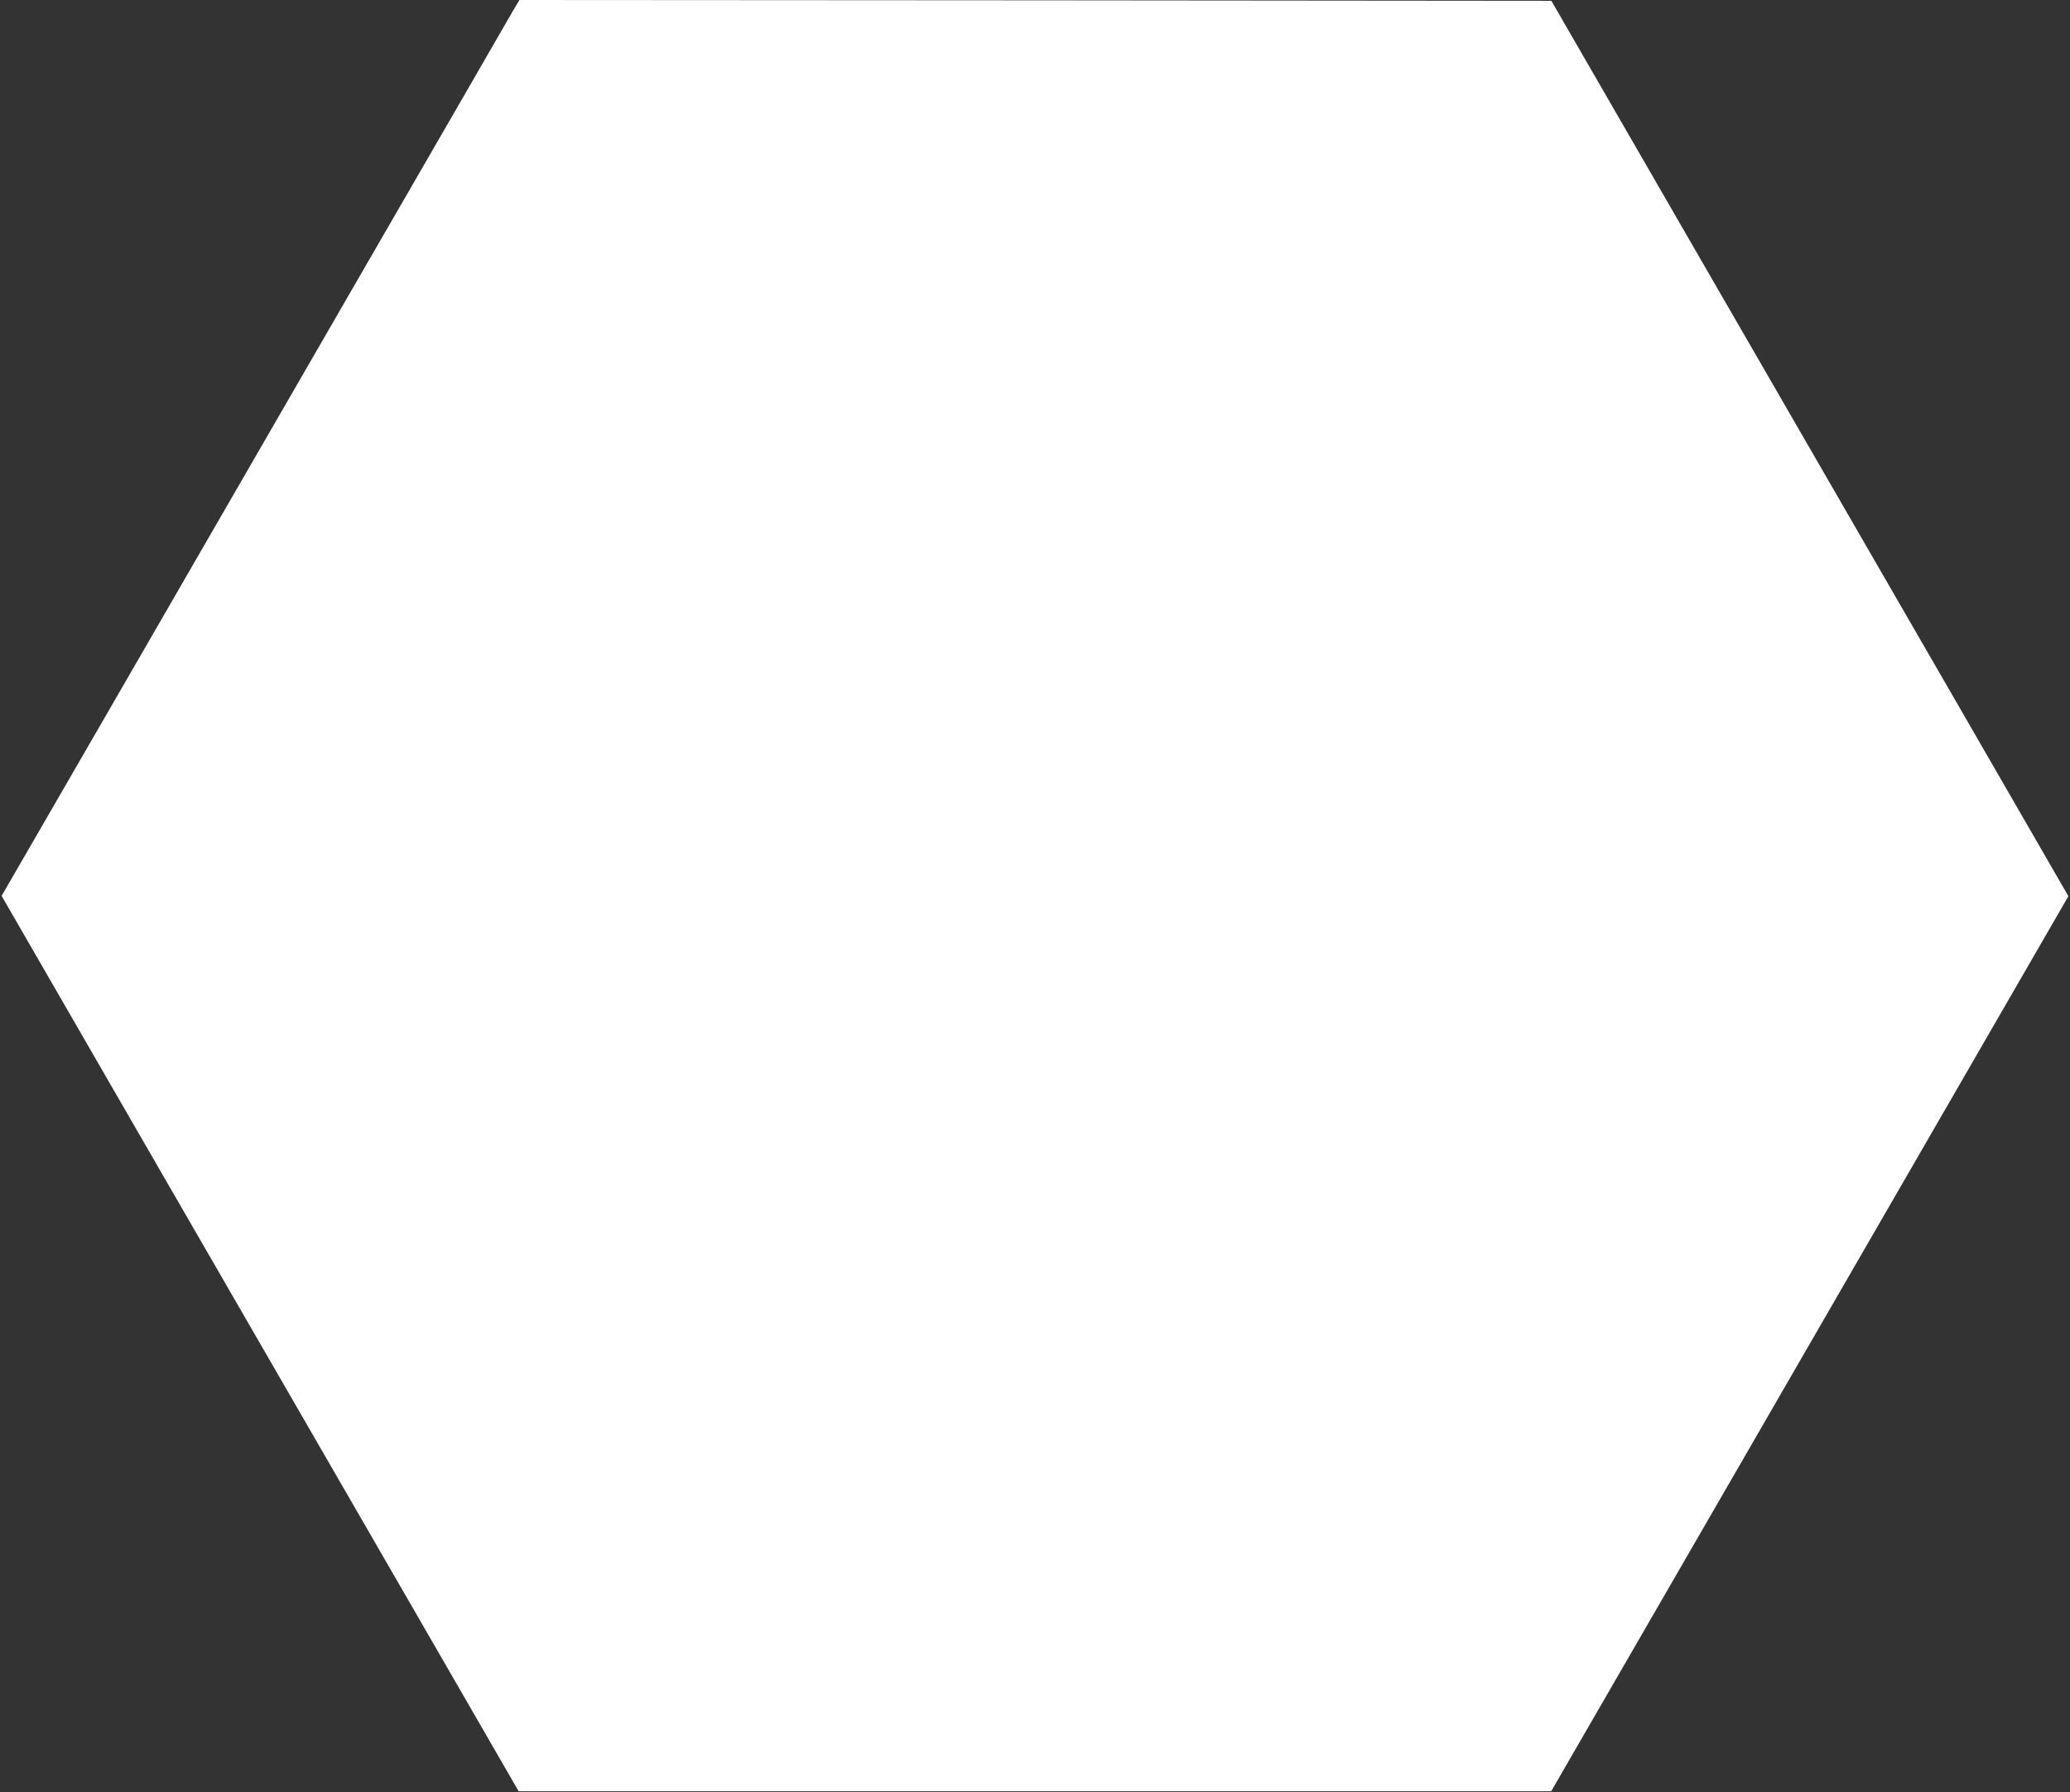
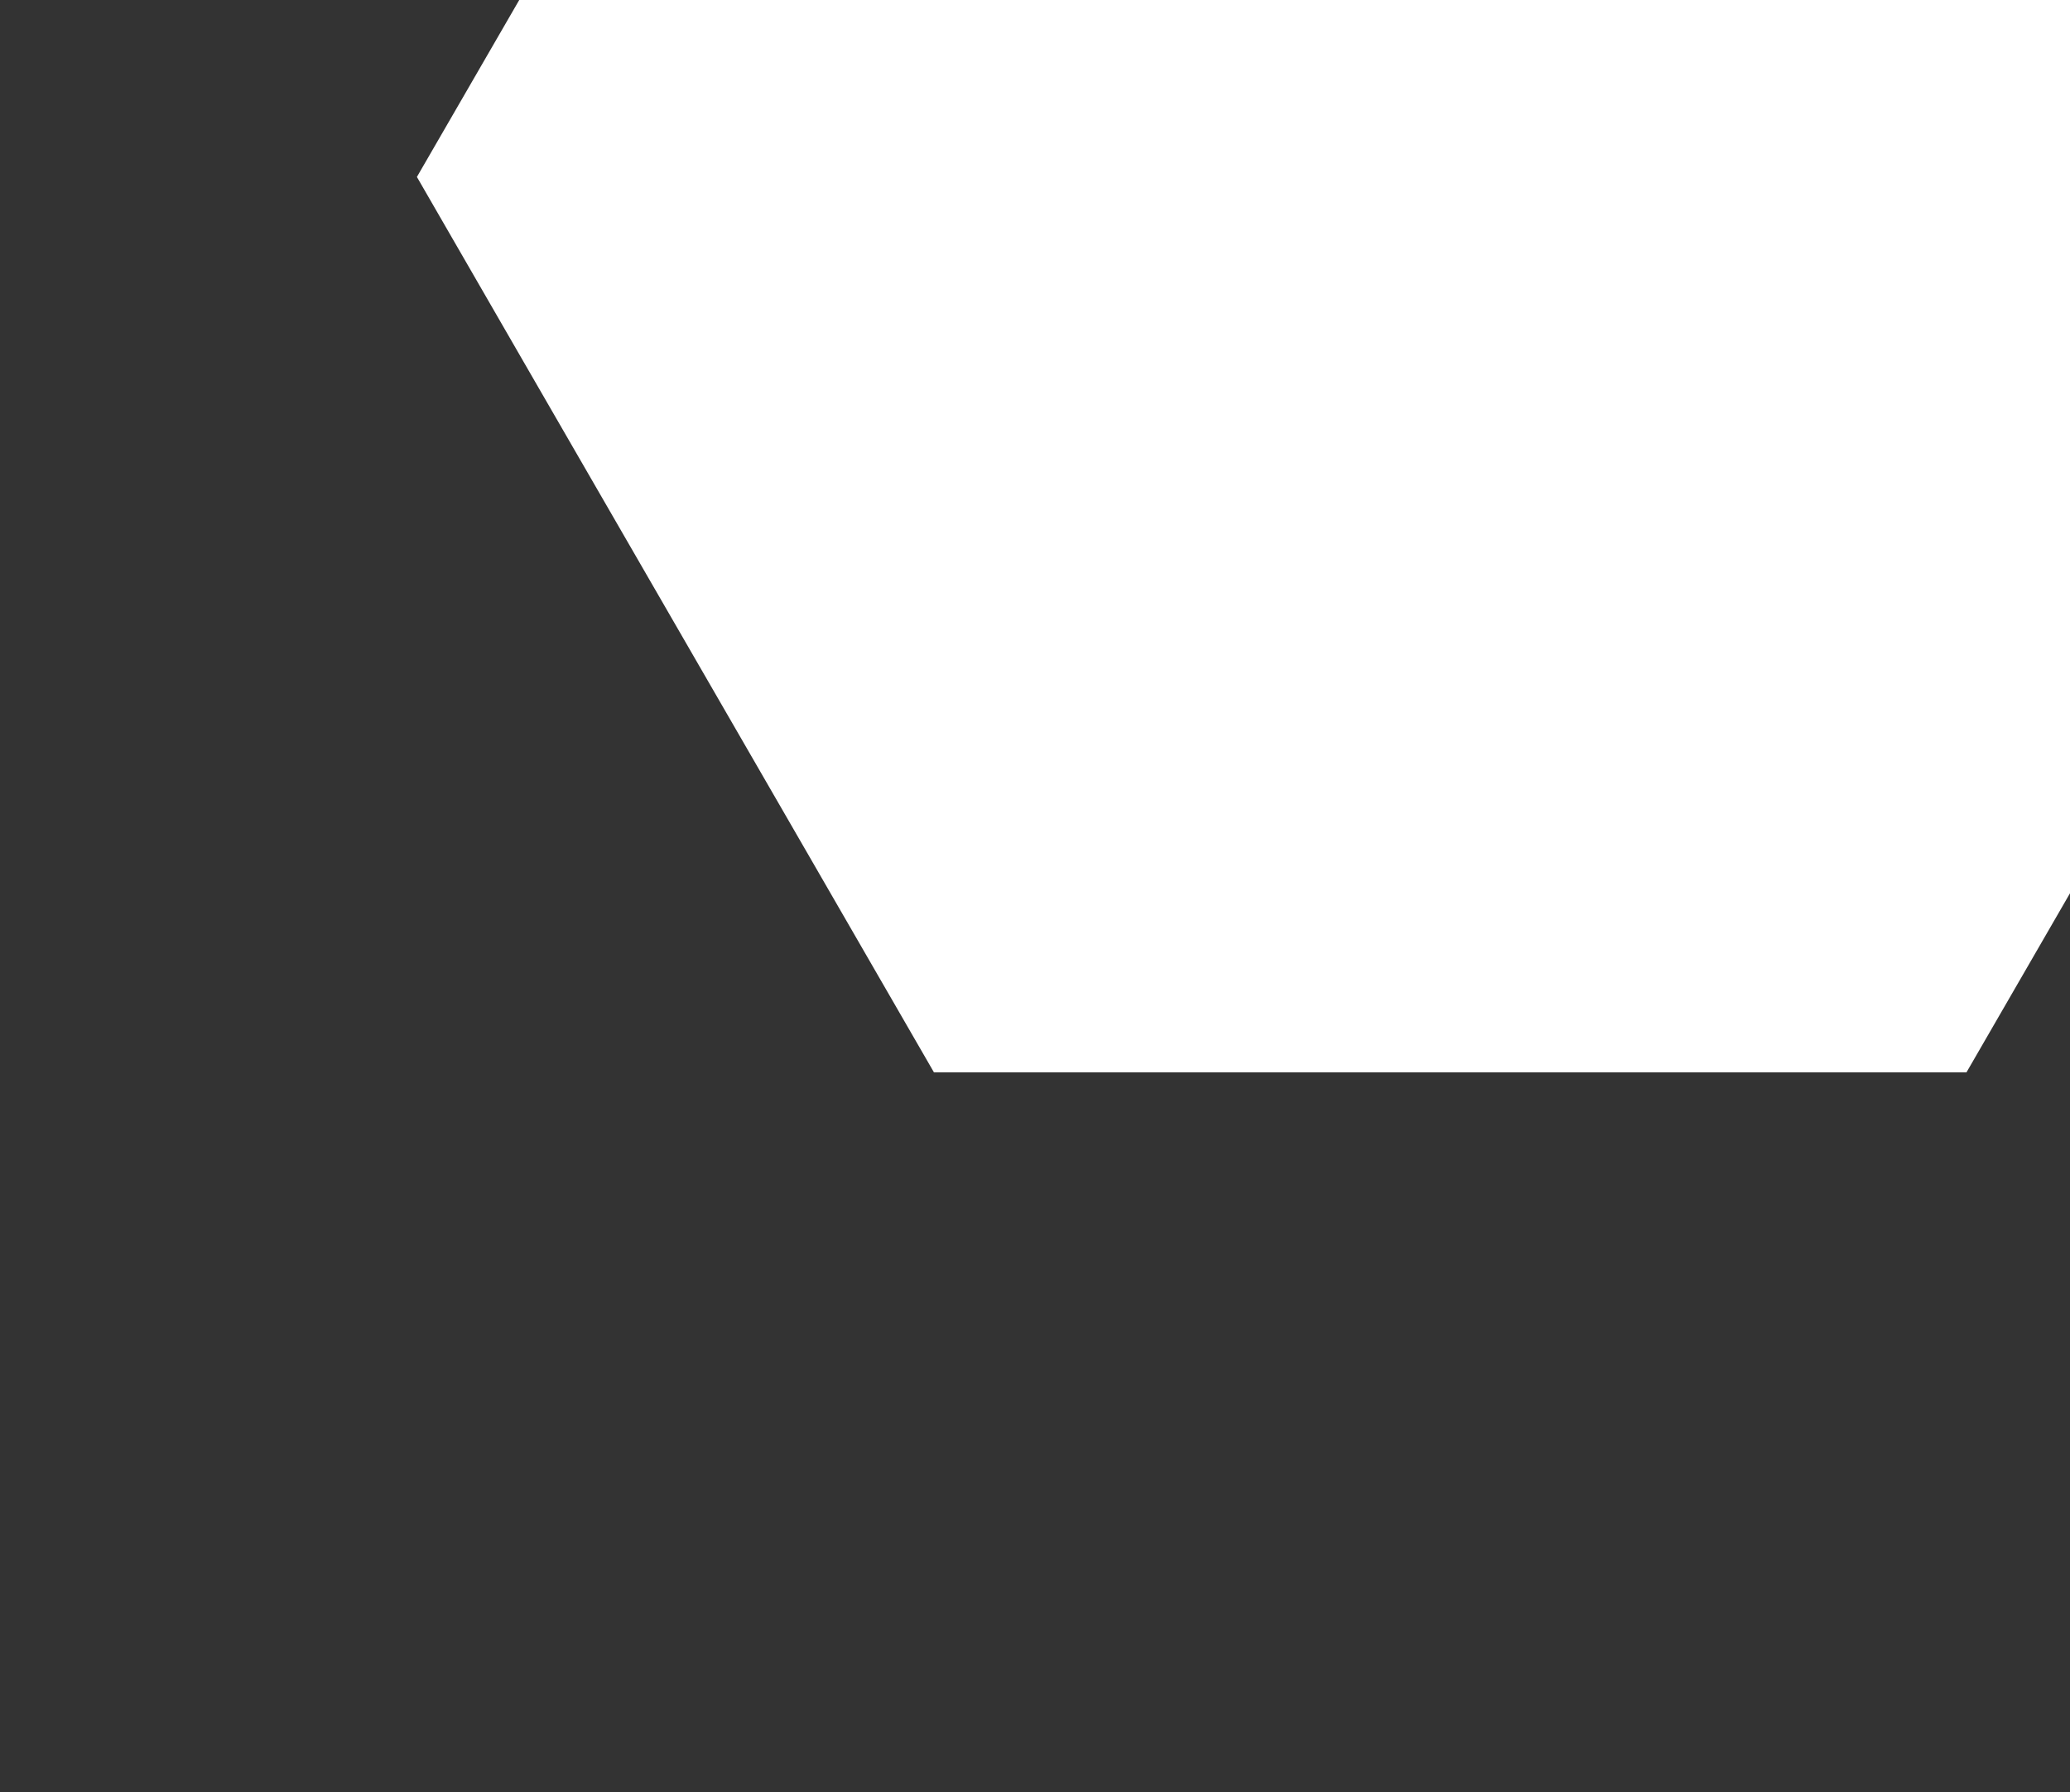
<svg xmlns="http://www.w3.org/2000/svg" version="1.0" width="1280pt" height="1108pt" viewBox="0 0 1280 1108" preserveAspectRatio="xMidYMid meet">
  <rect x="0" y="0" width="1280" height="1108" fill="#333333" stroke="none" />
  <g transform="translate(0,1108) scale(0.1,-0.1)" fill="#ffffff" stroke="none">
-     <path d="M3172 11013 c-21 -38 -475 -822 -1007 -1743 -532 -921 -1235 -2137 -1561 -2702 l-594 -1027 729 -1263 c402 -695 1121 -1940 1599 -2768 l869 -1505 3192 0 3193 0 737 1275 c405 701 1124 1946 1599 2767 l862 1492 -729 1263 c-402 695 -1121 1940 -1599 2768 l-869 1505 -3190 3 -3191 2 -40 -67z" />
+     <path d="M3172 11013 l-594 -1027 729 -1263 c402 -695 1121 -1940 1599 -2768 l869 -1505 3192 0 3193 0 737 1275 c405 701 1124 1946 1599 2767 l862 1492 -729 1263 c-402 695 -1121 1940 -1599 2768 l-869 1505 -3190 3 -3191 2 -40 -67z" />
  </g>
</svg>